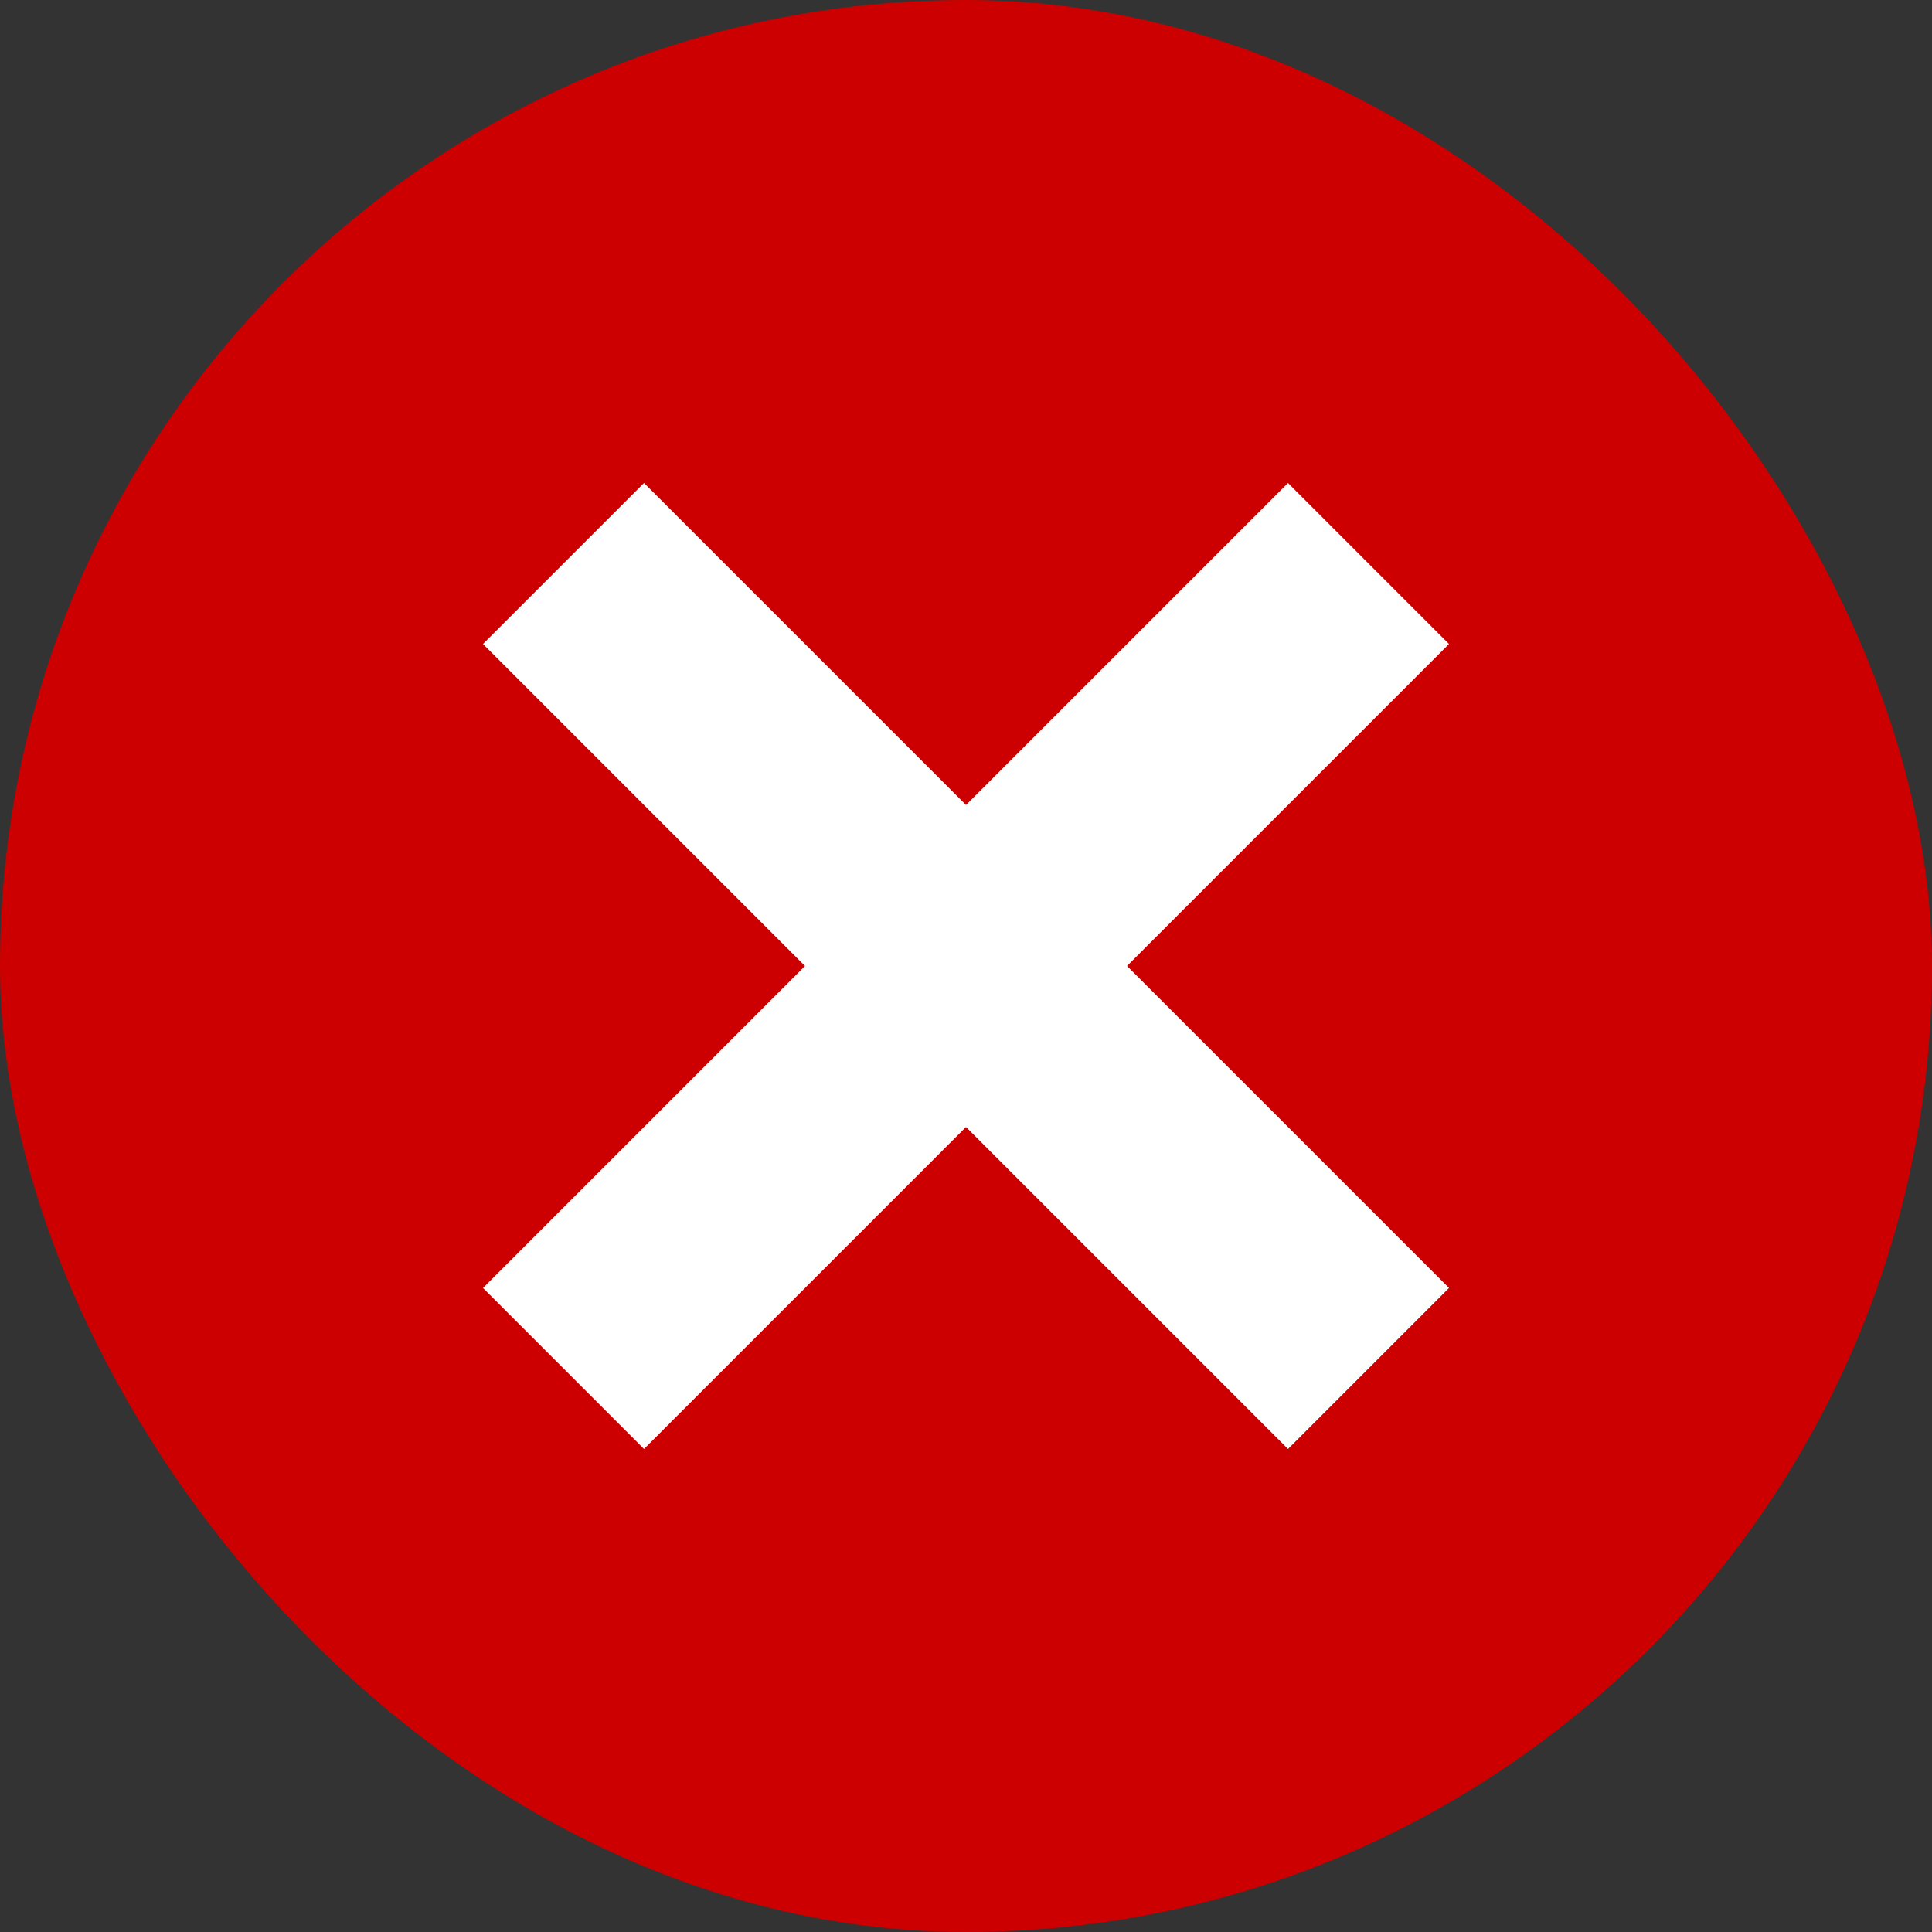
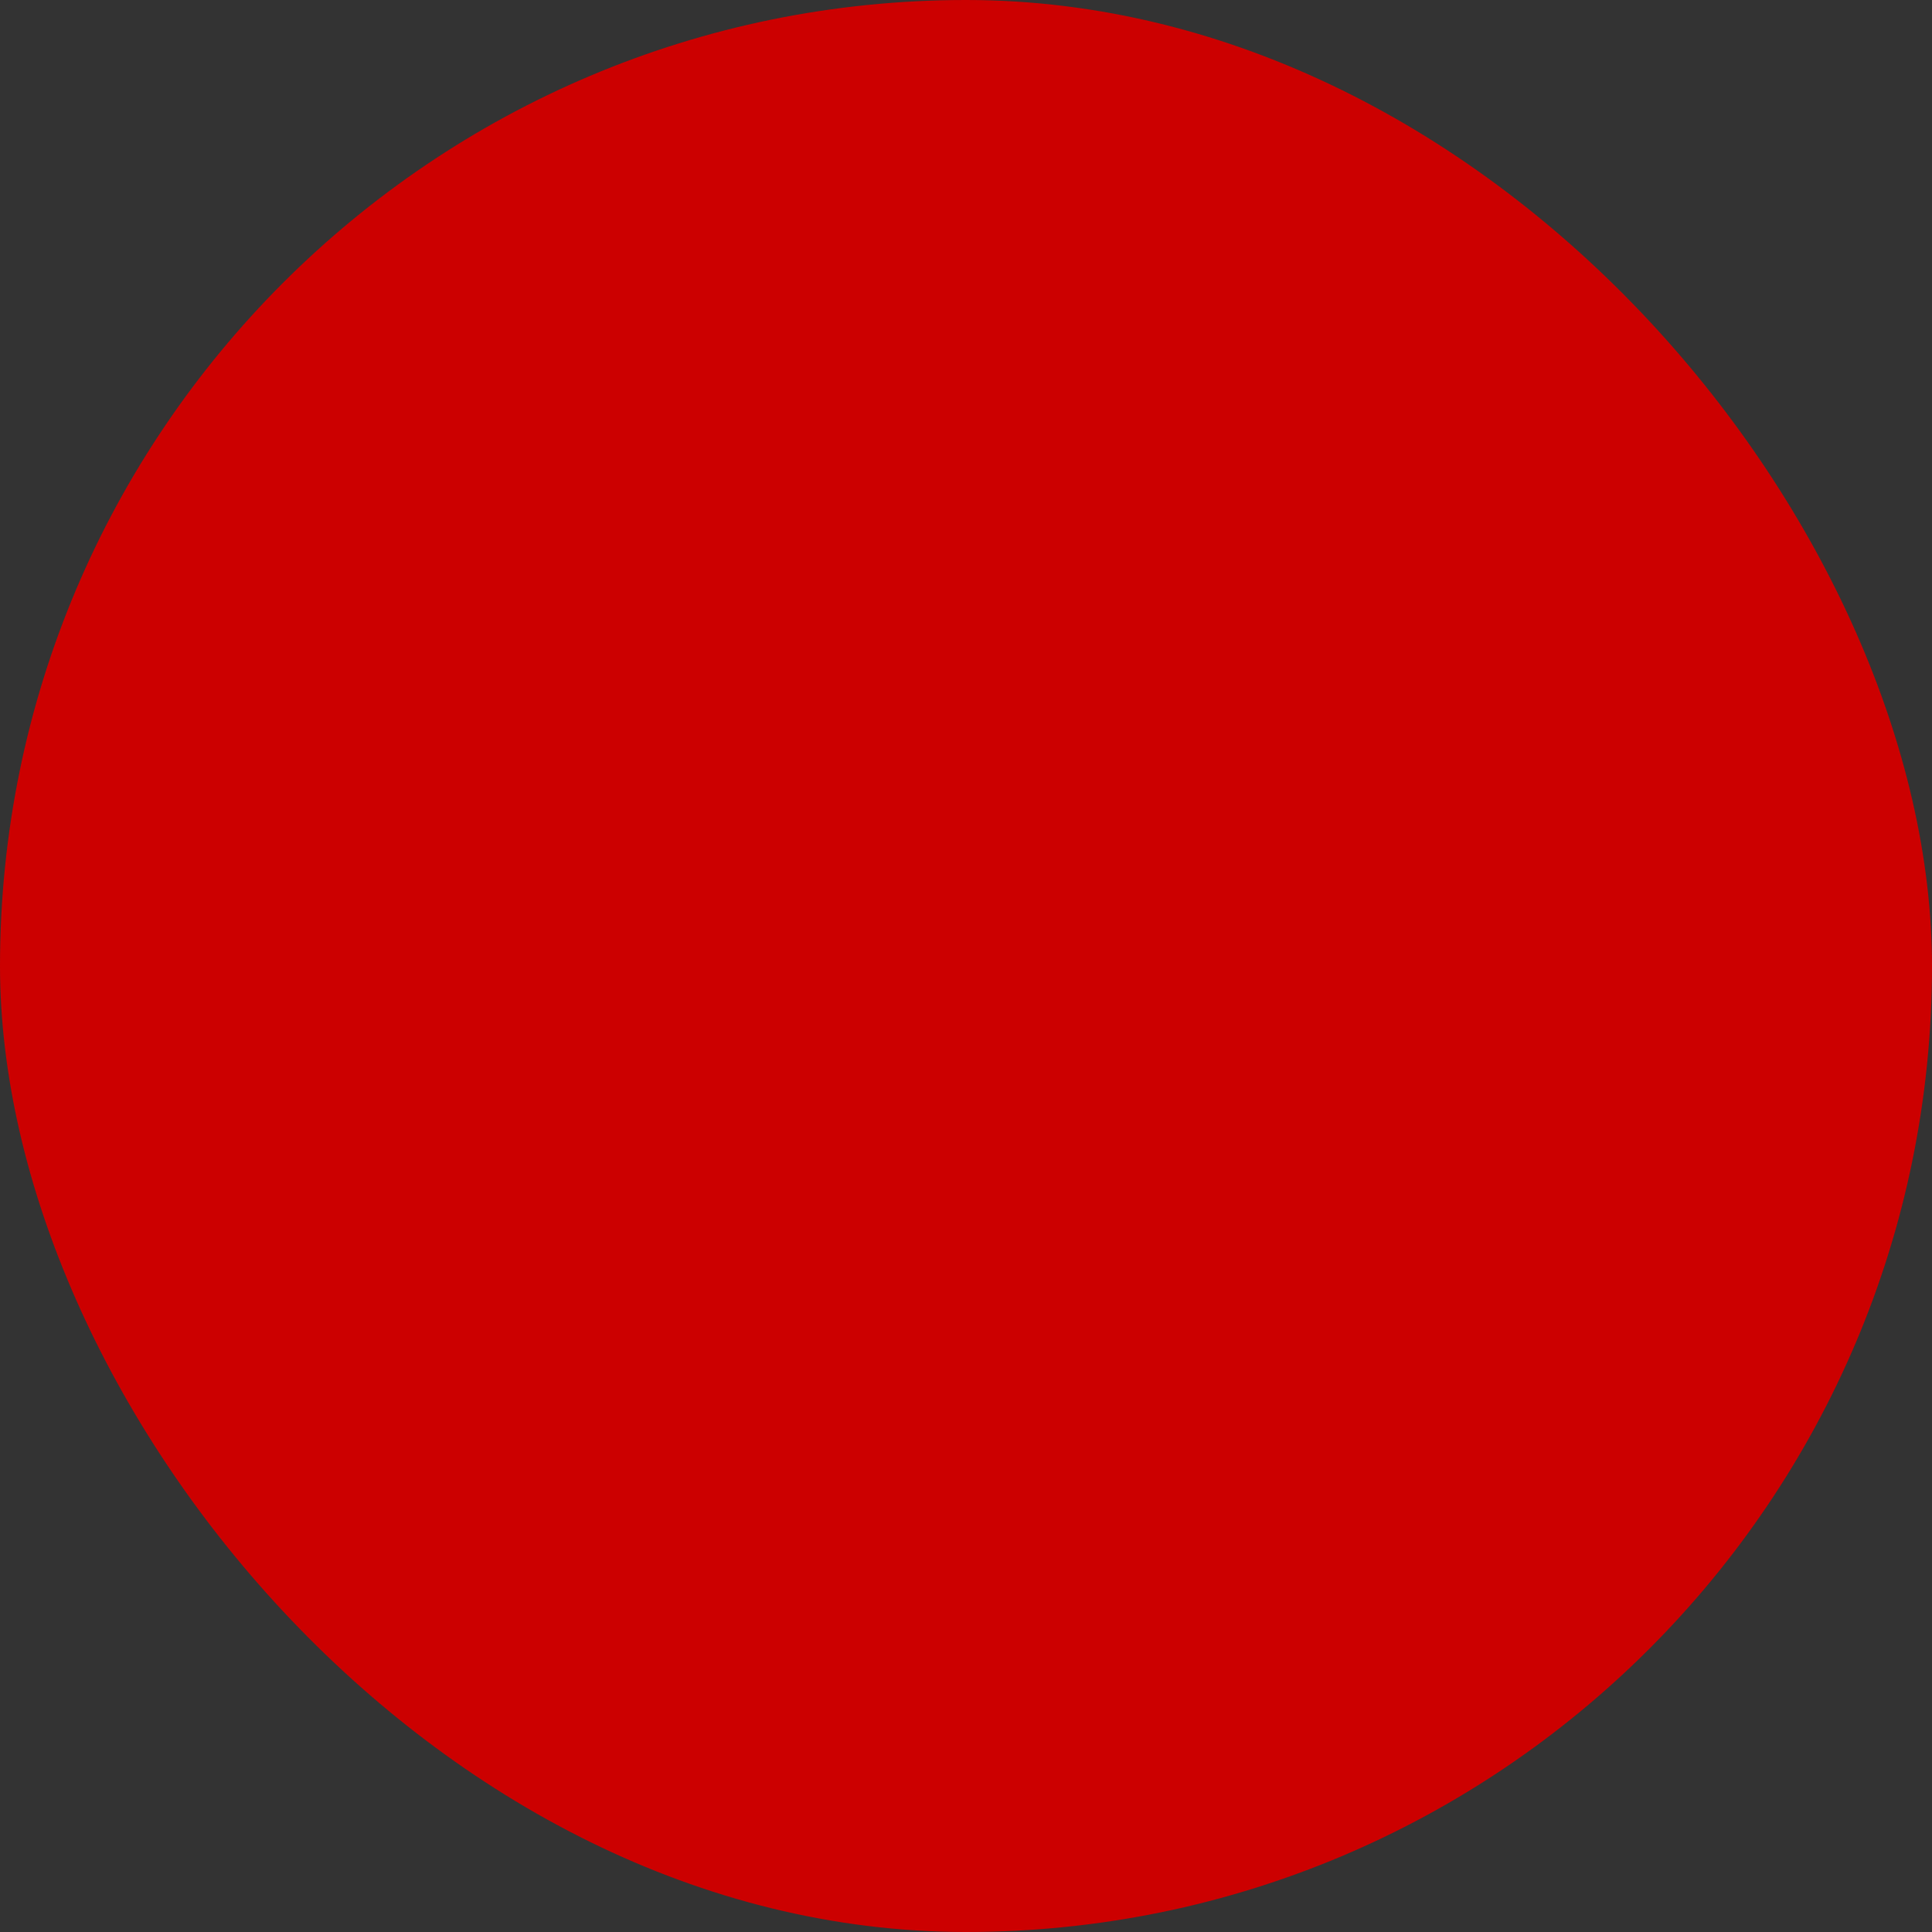
<svg xmlns="http://www.w3.org/2000/svg" width="24" height="24" viewBox="0 0 24 24" fill="none">
  <rect x="0" y="0" width="24" height="24" fill="#333333" stroke="none" />
  <rect width="24" height="24" rx="12" fill="#CC0000" />
-   <path d="M18 8L16 6L12 10L10 8L9.465 7.465L8 6L6 8L7.465 9.465L8 10L10 12L8 14L7.465 14.535L6 16L8 18L9.465 16.535L10 16L12 14L16 18L18 16L14 12L18 8Z" fill="white" />
</svg>